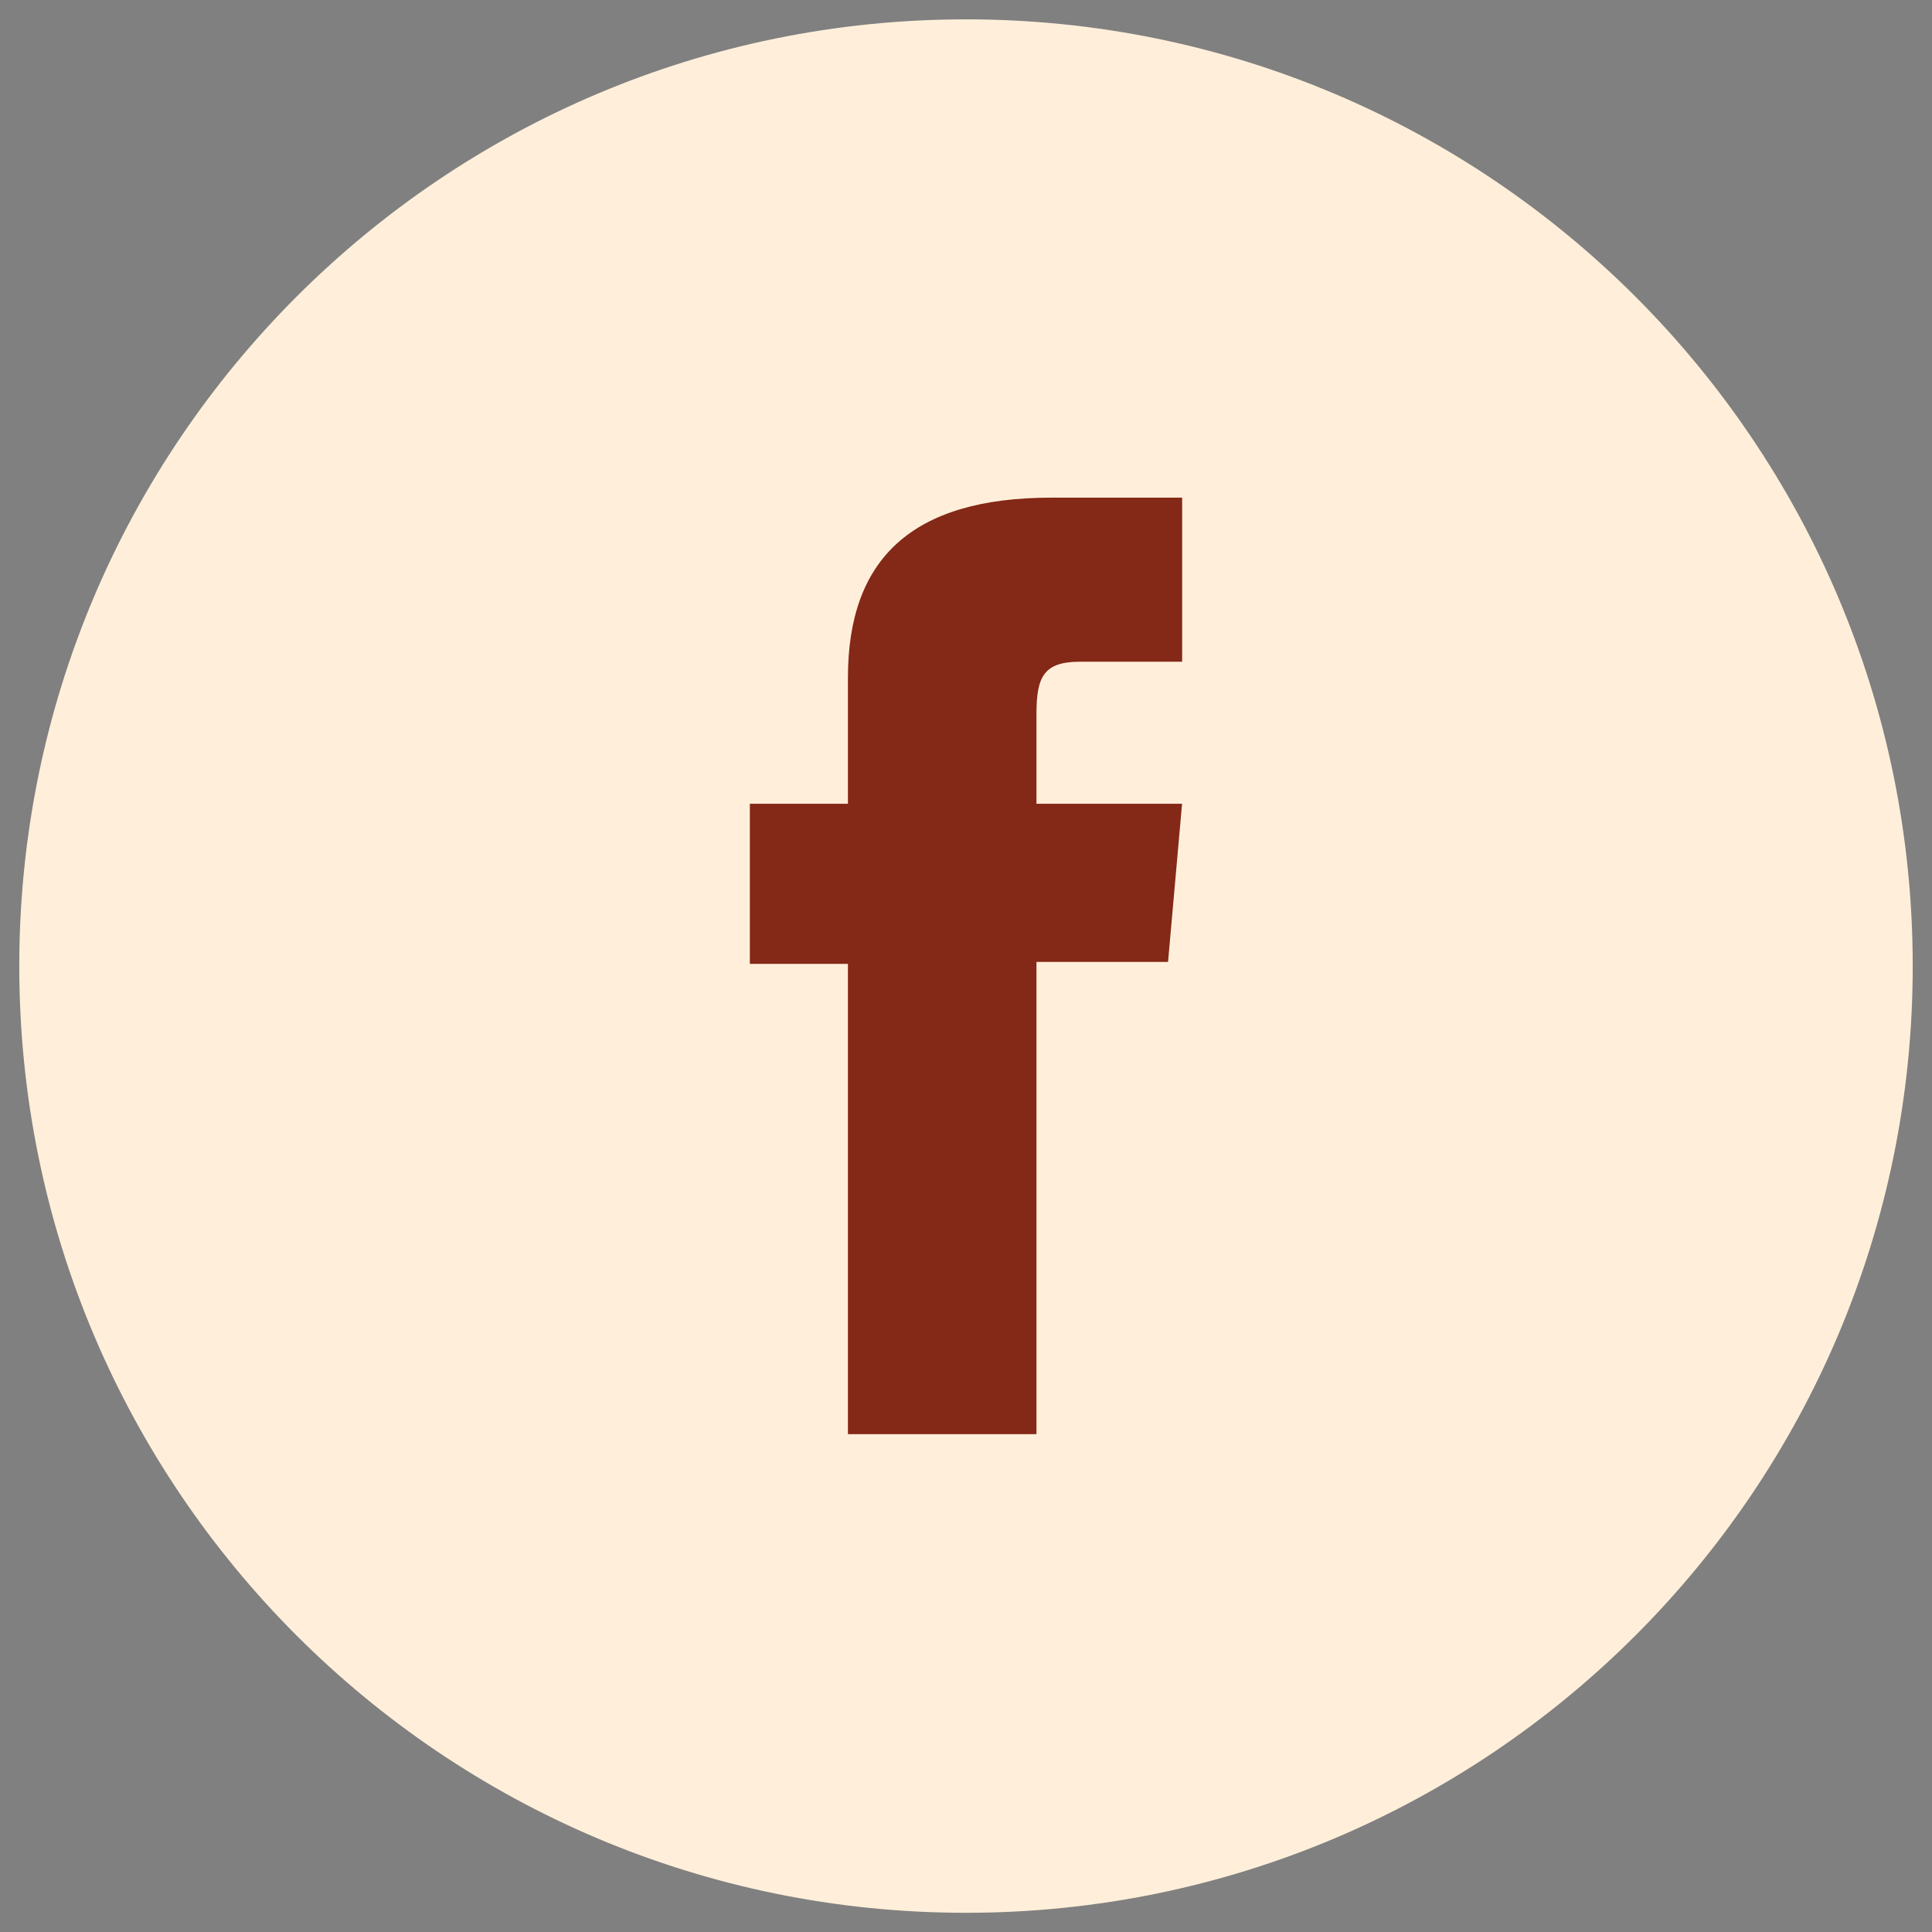
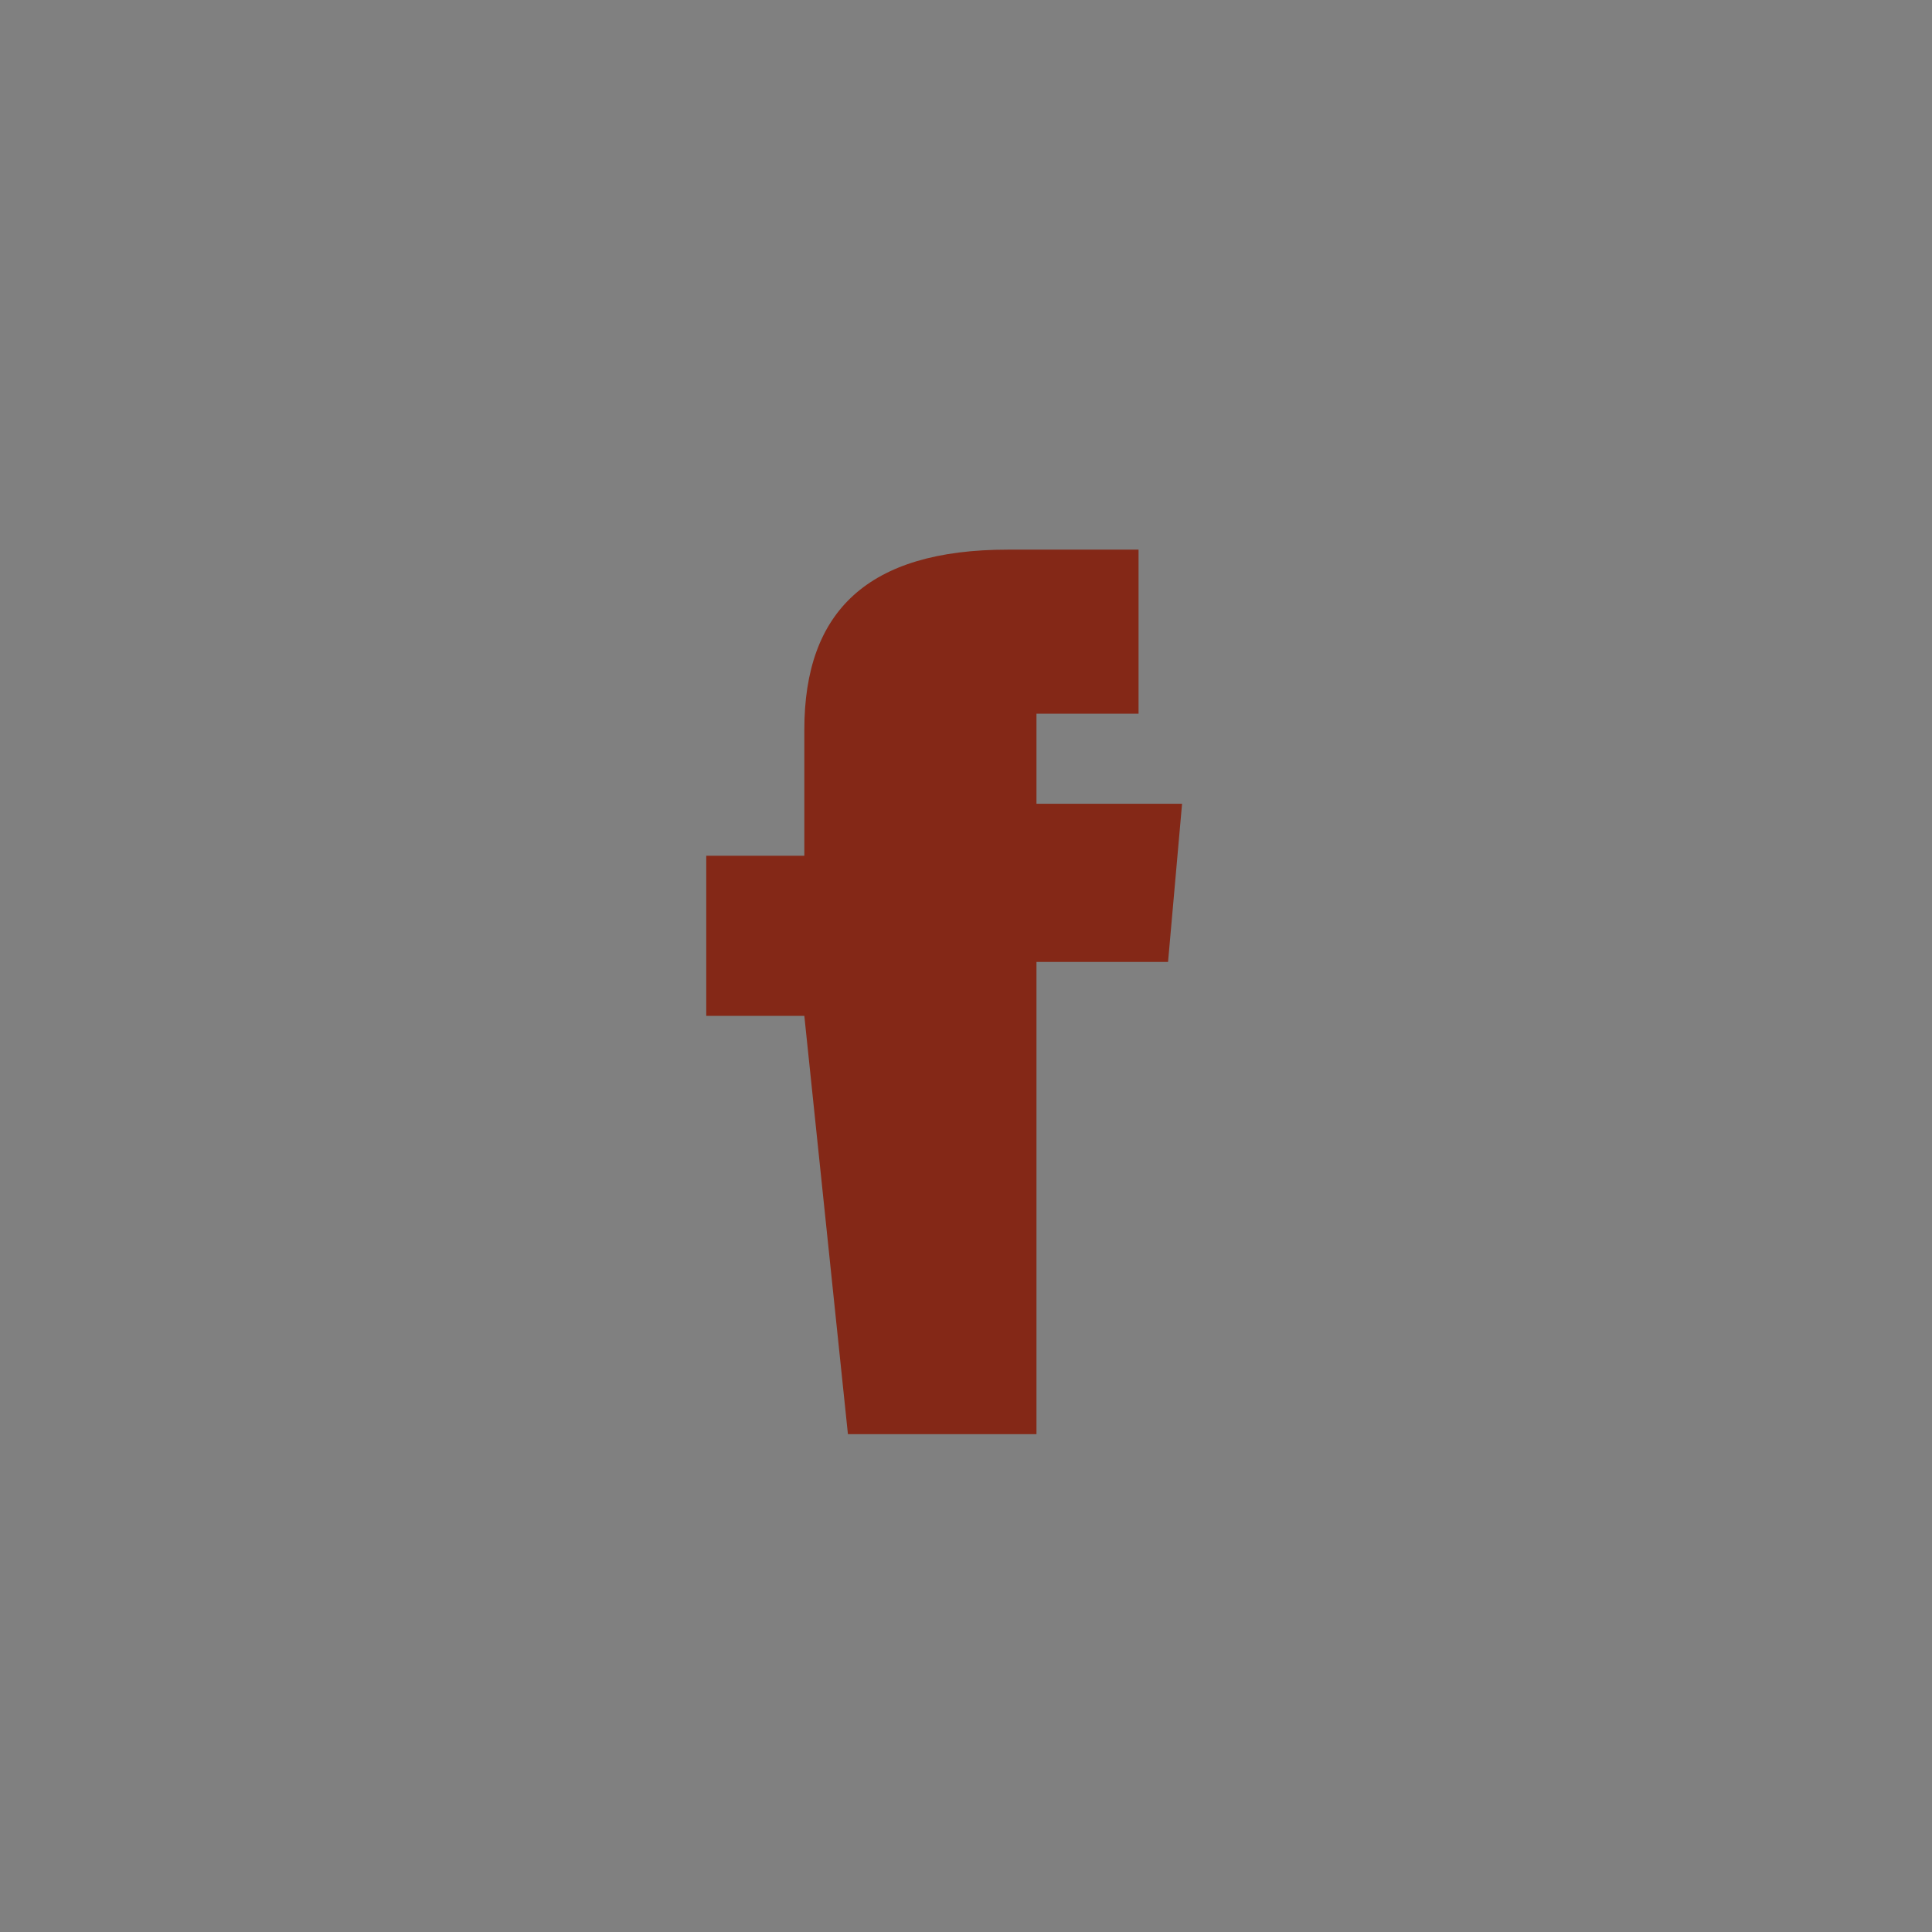
<svg xmlns="http://www.w3.org/2000/svg" width="100" height="100" version="1.1" viewBox="0 0 26.458 26.458">
  <rect x="0" y="0" width="26.458" height="26.458" fill="#808080" stroke="none" />
  <g transform="translate(0 -270.54)">
-     <path d="m26.194 283.77c0 7.16-5.804 12.965-12.965 12.965-7.16 0-12.965-5.805-12.965-12.965 0-7.16 5.805-12.965 12.965-12.965 7.16 0 12.965 5.804 12.965 12.965" fill="#FFEFDA" />
-     <path d="m11.612 290.18h2.582v-6.467h1.802l0.192-2.166h-1.994v-1.233c0-0.51 0.103-0.712 0.597-0.712h1.398v-2.247h-1.789c-1.922 0-2.788 0.847-2.788 2.466v1.726h-1.343v2.193h1.343z" fill="#842817" />
+     <path d="m11.612 290.18h2.582v-6.467h1.802l0.192-2.166h-1.994v-1.233h1.398v-2.247h-1.789c-1.922 0-2.788 0.847-2.788 2.466v1.726h-1.343v2.193h1.343z" fill="#842817" />
  </g>
</svg>